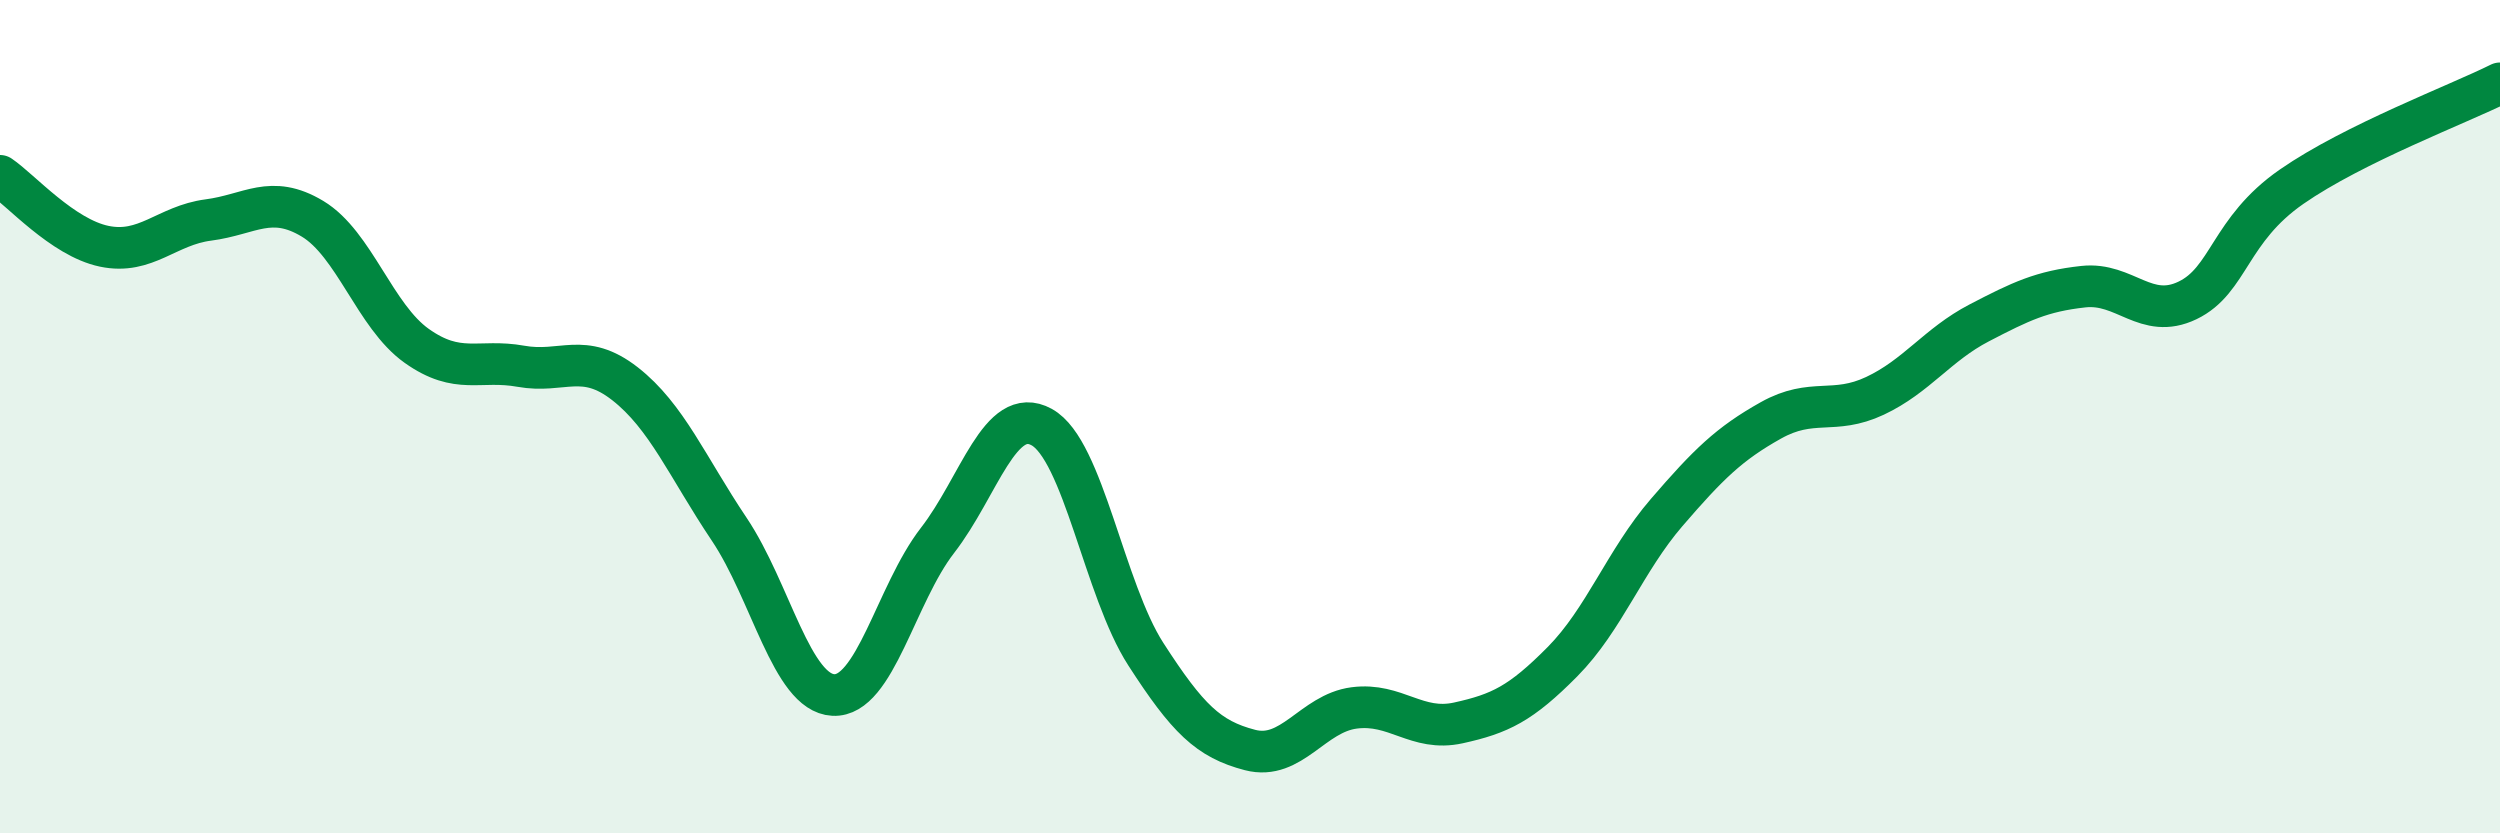
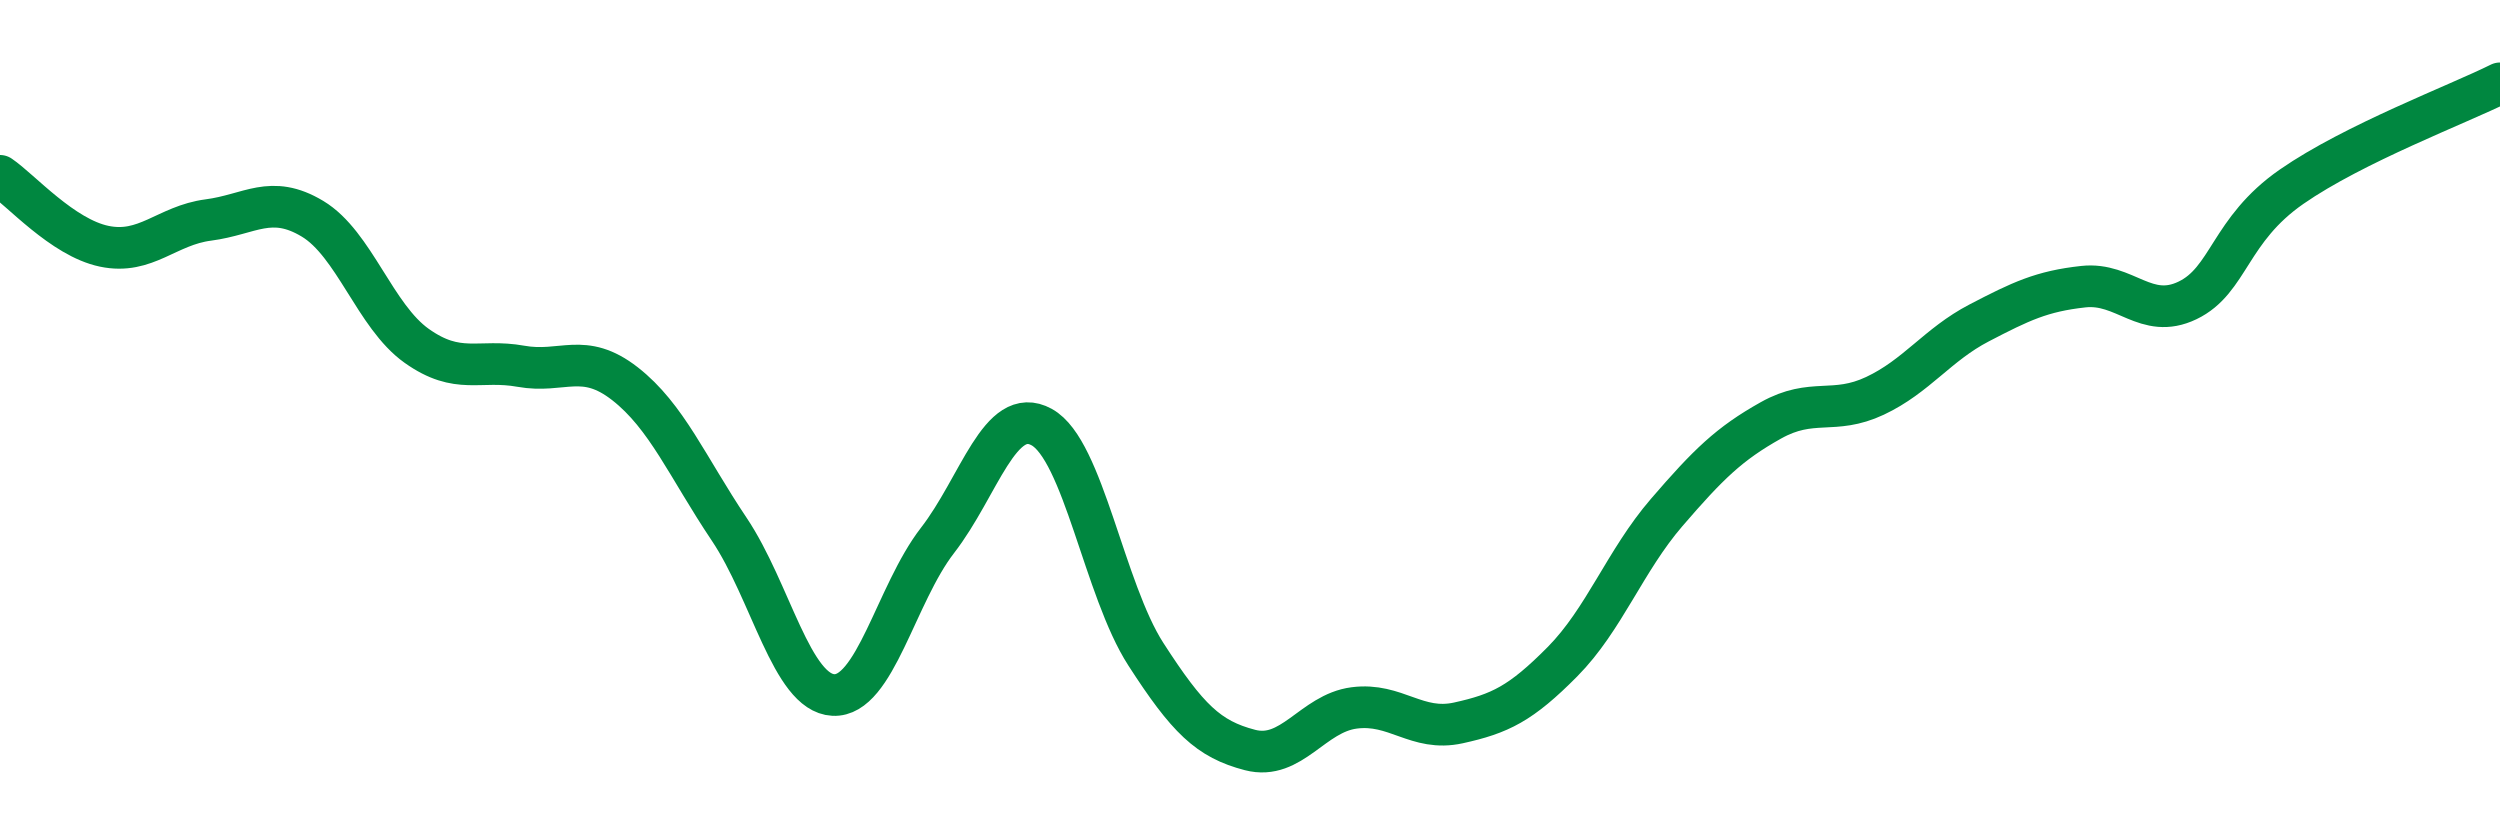
<svg xmlns="http://www.w3.org/2000/svg" width="60" height="20" viewBox="0 0 60 20">
-   <path d="M 0,4.22 C 0.5,4.56 1.5,5.7 2.5,5.91 C 3.5,6.12 4,5.41 5,5.28 C 6,5.15 6.5,4.65 7.5,5.25 C 8.5,5.85 9,7.59 10,8.3 C 11,9.01 11.5,8.61 12.5,8.79 C 13.5,8.97 14,8.43 15,9.21 C 16,9.99 16.5,11.21 17.5,12.7 C 18.5,14.19 19,16.63 20,16.68 C 21,16.73 21.5,14.26 22.5,12.97 C 23.5,11.68 24,9.7 25,10.25 C 26,10.8 26.5,14.15 27.5,15.7 C 28.5,17.25 29,17.74 30,18 C 31,18.26 31.5,17.12 32.5,16.99 C 33.5,16.86 34,17.57 35,17.35 C 36,17.13 36.5,16.89 37.5,15.88 C 38.5,14.87 39,13.46 40,12.3 C 41,11.14 41.5,10.65 42.5,10.09 C 43.5,9.53 44,9.97 45,9.5 C 46,9.03 46.5,8.27 47.5,7.75 C 48.5,7.23 49,6.99 50,6.88 C 51,6.77 51.5,7.69 52.5,7.21 C 53.5,6.73 53.5,5.52 55,4.48 C 56.5,3.44 59,2.5 60,2L60 20L0 20Z" fill="#008740" opacity="0.1" stroke-linecap="round" stroke-linejoin="round" />
  <path d="M 0,4.22 C 0.5,4.56 1.5,5.7 2.5,5.91 C 3.5,6.12 4,5.41 5,5.28 C 6,5.15 6.5,4.65 7.5,5.25 C 8.5,5.85 9,7.59 10,8.3 C 11,9.01 11.5,8.61 12.5,8.79 C 13.5,8.97 14,8.43 15,9.21 C 16,9.99 16.5,11.21 17.5,12.7 C 18.5,14.19 19,16.63 20,16.68 C 21,16.73 21.5,14.26 22.5,12.97 C 23.5,11.68 24,9.7 25,10.25 C 26,10.8 26.5,14.15 27.5,15.7 C 28.5,17.25 29,17.74 30,18 C 31,18.26 31.5,17.12 32.5,16.99 C 33.5,16.86 34,17.57 35,17.35 C 36,17.13 36.5,16.89 37.5,15.88 C 38.5,14.87 39,13.46 40,12.3 C 41,11.14 41.5,10.65 42.5,10.09 C 43.5,9.53 44,9.97 45,9.5 C 46,9.03 46.5,8.27 47.5,7.75 C 48.5,7.23 49,6.99 50,6.88 C 51,6.77 51.5,7.69 52.5,7.21 C 53.5,6.73 53.5,5.52 55,4.48 C 56.5,3.44 59,2.5 60,2" stroke="#008740" stroke-width="1" fill="none" stroke-linecap="round" stroke-linejoin="round" />
</svg>